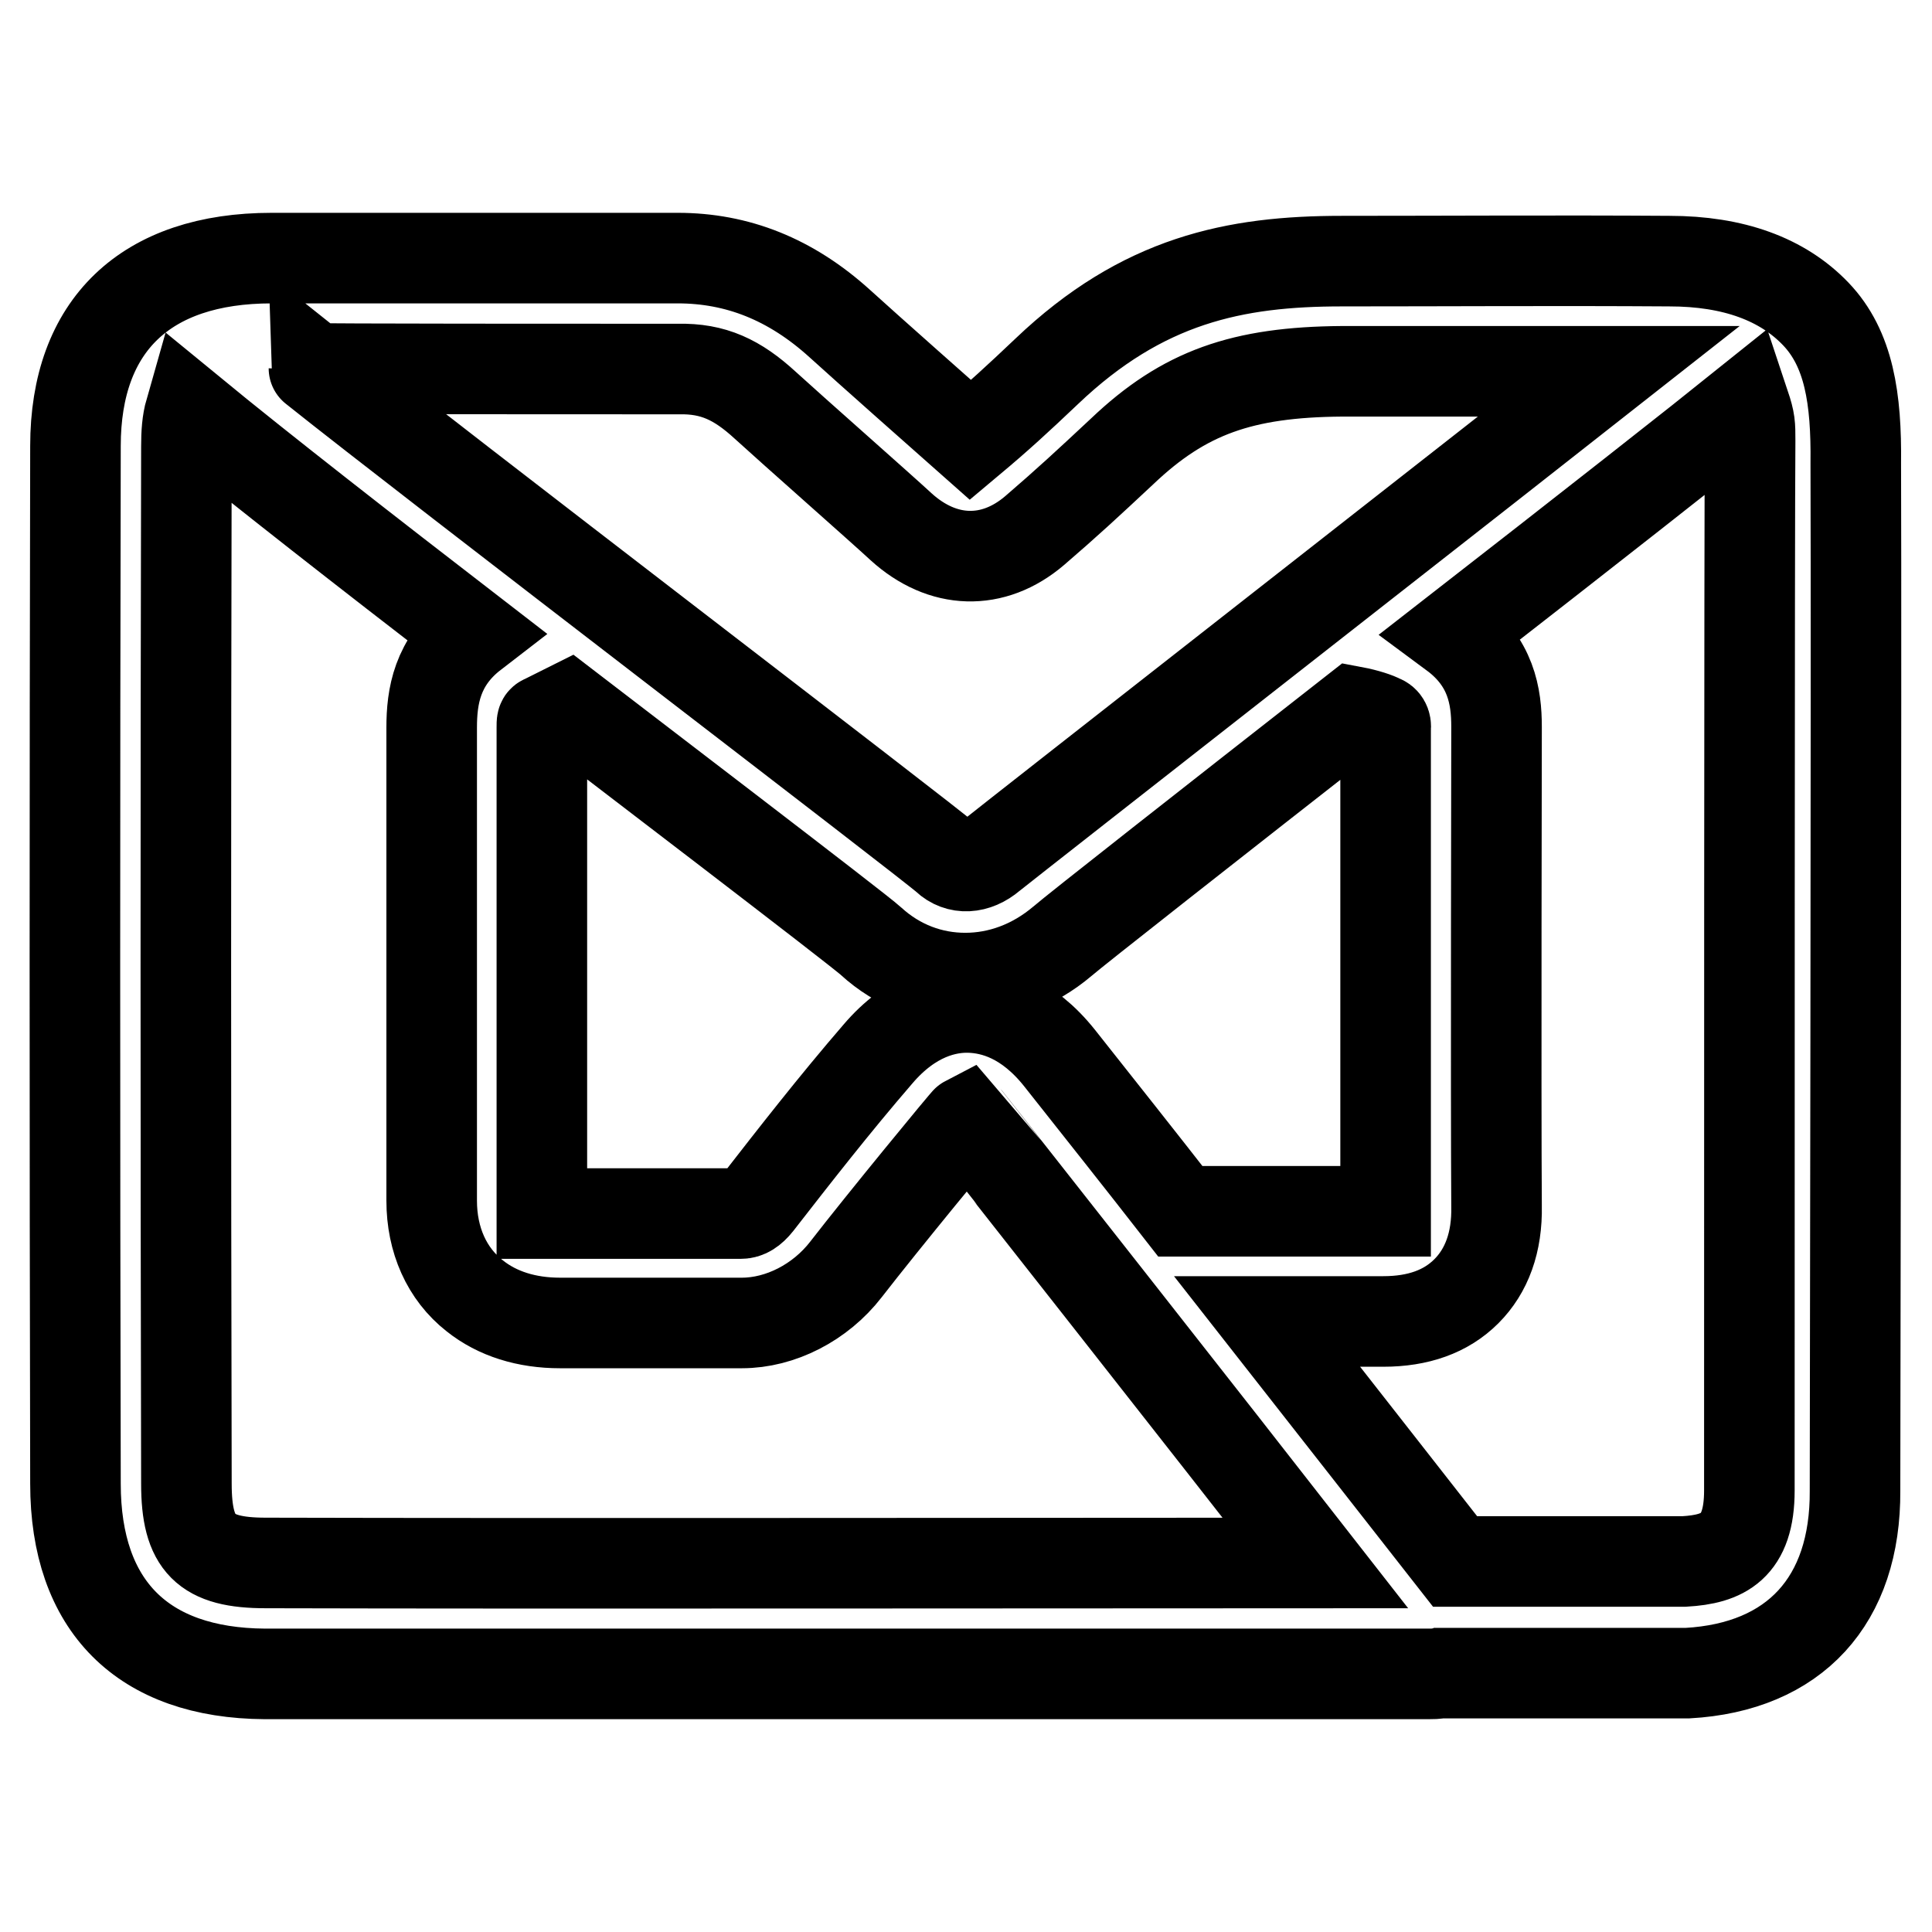
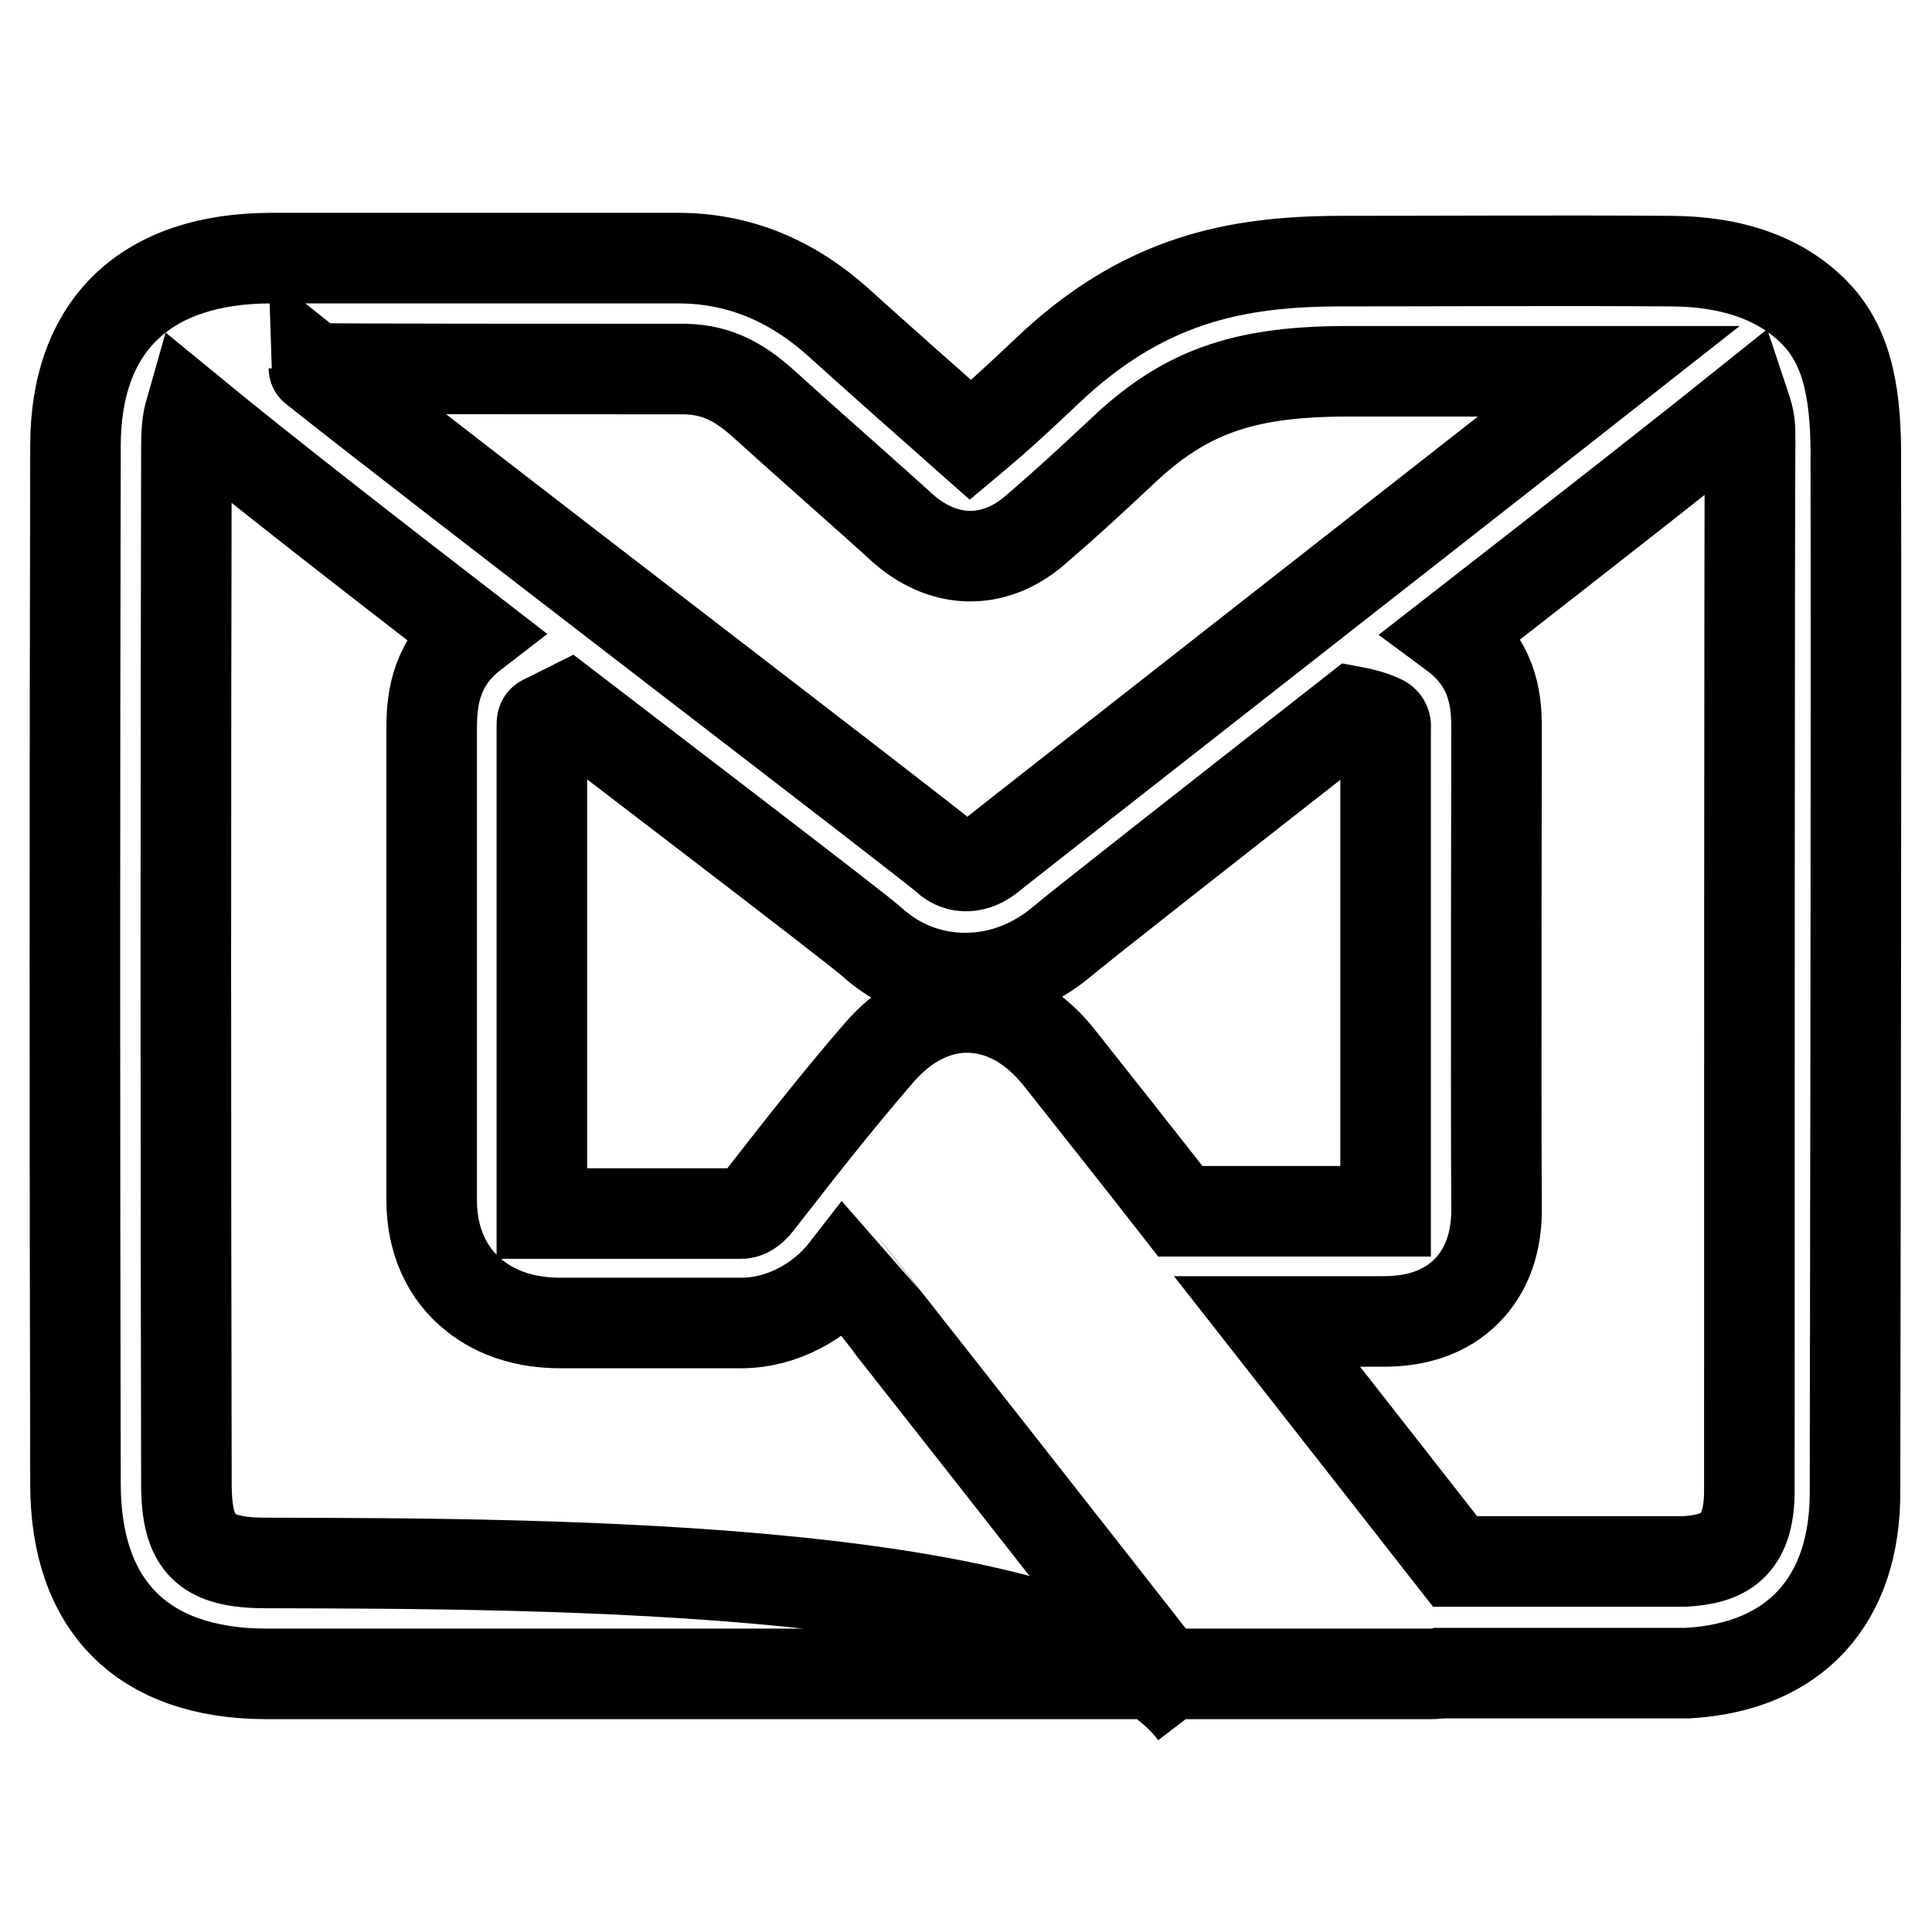
<svg xmlns="http://www.w3.org/2000/svg" version="1.1" x="0px" y="0px" viewBox="0 0 256 256" enable-background="new 0 0 256 256" xml:space="preserve">
  <g>
-     <path stroke-width="12" fill-opacity="0" stroke="#000000" d="M240.6,41.6c-4.4-4.6-10.9-7-19.4-7c-14.8-0.1-29.6,0-43.4,0c-14.2,0-26.4,2.5-39.1,14.6 c-3.9,3.7-6.4,6-10.1,9.1C126,56,114.7,46,111.3,42.9c-6.5-5.9-13.6-8.7-21.5-8.7c-11.8,0-53.8,0-53.8,0c-16.7,0-26,8.9-26,24.9 c-0.1,45.8-0.1,91.6,0,137.5c0,16.2,8.9,25.1,25.1,25.2c16.1,0,154.2,0,154.2,0c0.5,0,1,0,1.4-0.1c4.3,0,24.8,0,32.9,0 c14.2-0.8,22.3-9.6,22.2-24.2c0-2.8,0.2-110.3,0.1-136.1C246,52.8,245,46.2,240.6,41.6L240.6,41.6z M89.9,48.9 c4.6-0.1,7.8,1.4,11.5,4.8c3.5,3.2,15.3,13.6,18,16.1c5.5,5,12.2,5.2,17.7,0.5c4.3-3.7,7-6.2,11.6-10.5 c8.2-7.8,15.9-10.5,29.1-10.6c11.3,0,23.3,0,35.4,0c-8,6.3-80.2,62.8-81.9,64.2c-2,1.7-4.3,1.8-5.9,0.3 c-1.9-1.8-67.9-52.2-83.8-64.9C41.6,48.9,78.1,48.9,89.9,48.9z M183,95.4c0.4,0.1,0.7,0.5,0.6,1.1c0,0,0,63.8,0,64 c-0.1,0-20.2,0-27.2,0c-5.3-6.8-10.7-13.6-16-20.3c-4.3-5.4-8.8-6.6-11.9-6.7c-3-0.1-7.7,0.9-12.2,6.2c-5.7,6.6-11,13.4-15.9,19.7 c-0.8,1-1.5,1.4-2.2,1.4l-26.4,0c0,0,0-58.4,0-64.4c0-0.8,0-0.9,0.3-1c1.6-0.8,3.2-1.6,3.2-1.6c4.8,3.7,38.5,29.4,40.1,30.9 c3.6,3.3,8,4.9,12.5,4.9c4.5,0,9-1.6,12.9-4.9c1.6-1.4,20.2-16,38.6-30.4C181,94.6,182.5,95.1,183,95.4L183,95.4z M35.2,207.1 c-8,0-10.5-2.5-10.5-10.5c-0.1-45.8-0.1-91.6,0-137.4c0-1.8,0.1-3.3,0.5-4.7c9.5,7.8,23.5,18.7,37.5,29.5 c-4.8,3.7-5.5,8.3-5.5,12.4c0,13.4,0,62.7,0,62.7c0,5.2,2,9.7,5.7,12.6c3,2.4,6.9,3.6,11.3,3.6h24.1c5.1,0,10.4-2.7,13.8-7.1 c4.8-6.2,15.9-19.7,16.1-19.8c0.2,0.2,33.7,42.8,46.1,58.7C143.3,207.1,72.2,207.2,35.2,207.1L35.2,207.1z M231.9,58.4 c-0.1,10.8-0.1,104.7-0.1,139.1c0,7.5-3.5,9.1-8.6,9.4c-6.8,0-23.7,0-30.4,0c-4.4-5.6-14.3-18.3-24.9-31.8c6.3,0,12.7,0,15.3,0h0.1 c4.6,0,8.3-1.3,11-4c2.7-2.7,4.1-6.5,4-11.3c-0.1-13.9,0-63.5,0-63.5c0-4-0.7-8.6-5.7-12.3c17.1-13.3,33-25.8,38.6-30.3 C231.9,55.8,231.9,56.3,231.9,58.4L231.9,58.4z" />
+     <path stroke-width="12" fill-opacity="0" stroke="#000000" d="M240.6,41.6c-4.4-4.6-10.9-7-19.4-7c-14.8-0.1-29.6,0-43.4,0c-14.2,0-26.4,2.5-39.1,14.6 c-3.9,3.7-6.4,6-10.1,9.1C126,56,114.7,46,111.3,42.9c-6.5-5.9-13.6-8.7-21.5-8.7c-11.8,0-53.8,0-53.8,0c-16.7,0-26,8.9-26,24.9 c-0.1,45.8-0.1,91.6,0,137.5c0,16.2,8.9,25.1,25.1,25.2c16.1,0,154.2,0,154.2,0c0.5,0,1,0,1.4-0.1c4.3,0,24.8,0,32.9,0 c14.2-0.8,22.3-9.6,22.2-24.2c0-2.8,0.2-110.3,0.1-136.1C246,52.8,245,46.2,240.6,41.6L240.6,41.6z M89.9,48.9 c4.6-0.1,7.8,1.4,11.5,4.8c3.5,3.2,15.3,13.6,18,16.1c5.5,5,12.2,5.2,17.7,0.5c4.3-3.7,7-6.2,11.6-10.5 c8.2-7.8,15.9-10.5,29.1-10.6c11.3,0,23.3,0,35.4,0c-8,6.3-80.2,62.8-81.9,64.2c-2,1.7-4.3,1.8-5.9,0.3 c-1.9-1.8-67.9-52.2-83.8-64.9C41.6,48.9,78.1,48.9,89.9,48.9z M183,95.4c0.4,0.1,0.7,0.5,0.6,1.1c0,0,0,63.8,0,64 c-0.1,0-20.2,0-27.2,0c-5.3-6.8-10.7-13.6-16-20.3c-4.3-5.4-8.8-6.6-11.9-6.7c-3-0.1-7.7,0.9-12.2,6.2c-5.7,6.6-11,13.4-15.9,19.7 c-0.8,1-1.5,1.4-2.2,1.4l-26.4,0c0,0,0-58.4,0-64.4c0-0.8,0-0.9,0.3-1c1.6-0.8,3.2-1.6,3.2-1.6c4.8,3.7,38.5,29.4,40.1,30.9 c3.6,3.3,8,4.9,12.5,4.9c4.5,0,9-1.6,12.9-4.9c1.6-1.4,20.2-16,38.6-30.4C181,94.6,182.5,95.1,183,95.4L183,95.4z M35.2,207.1 c-8,0-10.5-2.5-10.5-10.5c-0.1-45.8-0.1-91.6,0-137.4c0-1.8,0.1-3.3,0.5-4.7c9.5,7.8,23.5,18.7,37.5,29.5 c-4.8,3.7-5.5,8.3-5.5,12.4c0,13.4,0,62.7,0,62.7c0,5.2,2,9.7,5.7,12.6c3,2.4,6.9,3.6,11.3,3.6h24.1c5.1,0,10.4-2.7,13.8-7.1 c0.2,0.2,33.7,42.8,46.1,58.7C143.3,207.1,72.2,207.2,35.2,207.1L35.2,207.1z M231.9,58.4 c-0.1,10.8-0.1,104.7-0.1,139.1c0,7.5-3.5,9.1-8.6,9.4c-6.8,0-23.7,0-30.4,0c-4.4-5.6-14.3-18.3-24.9-31.8c6.3,0,12.7,0,15.3,0h0.1 c4.6,0,8.3-1.3,11-4c2.7-2.7,4.1-6.5,4-11.3c-0.1-13.9,0-63.5,0-63.5c0-4-0.7-8.6-5.7-12.3c17.1-13.3,33-25.8,38.6-30.3 C231.9,55.8,231.9,56.3,231.9,58.4L231.9,58.4z" />
  </g>
</svg>